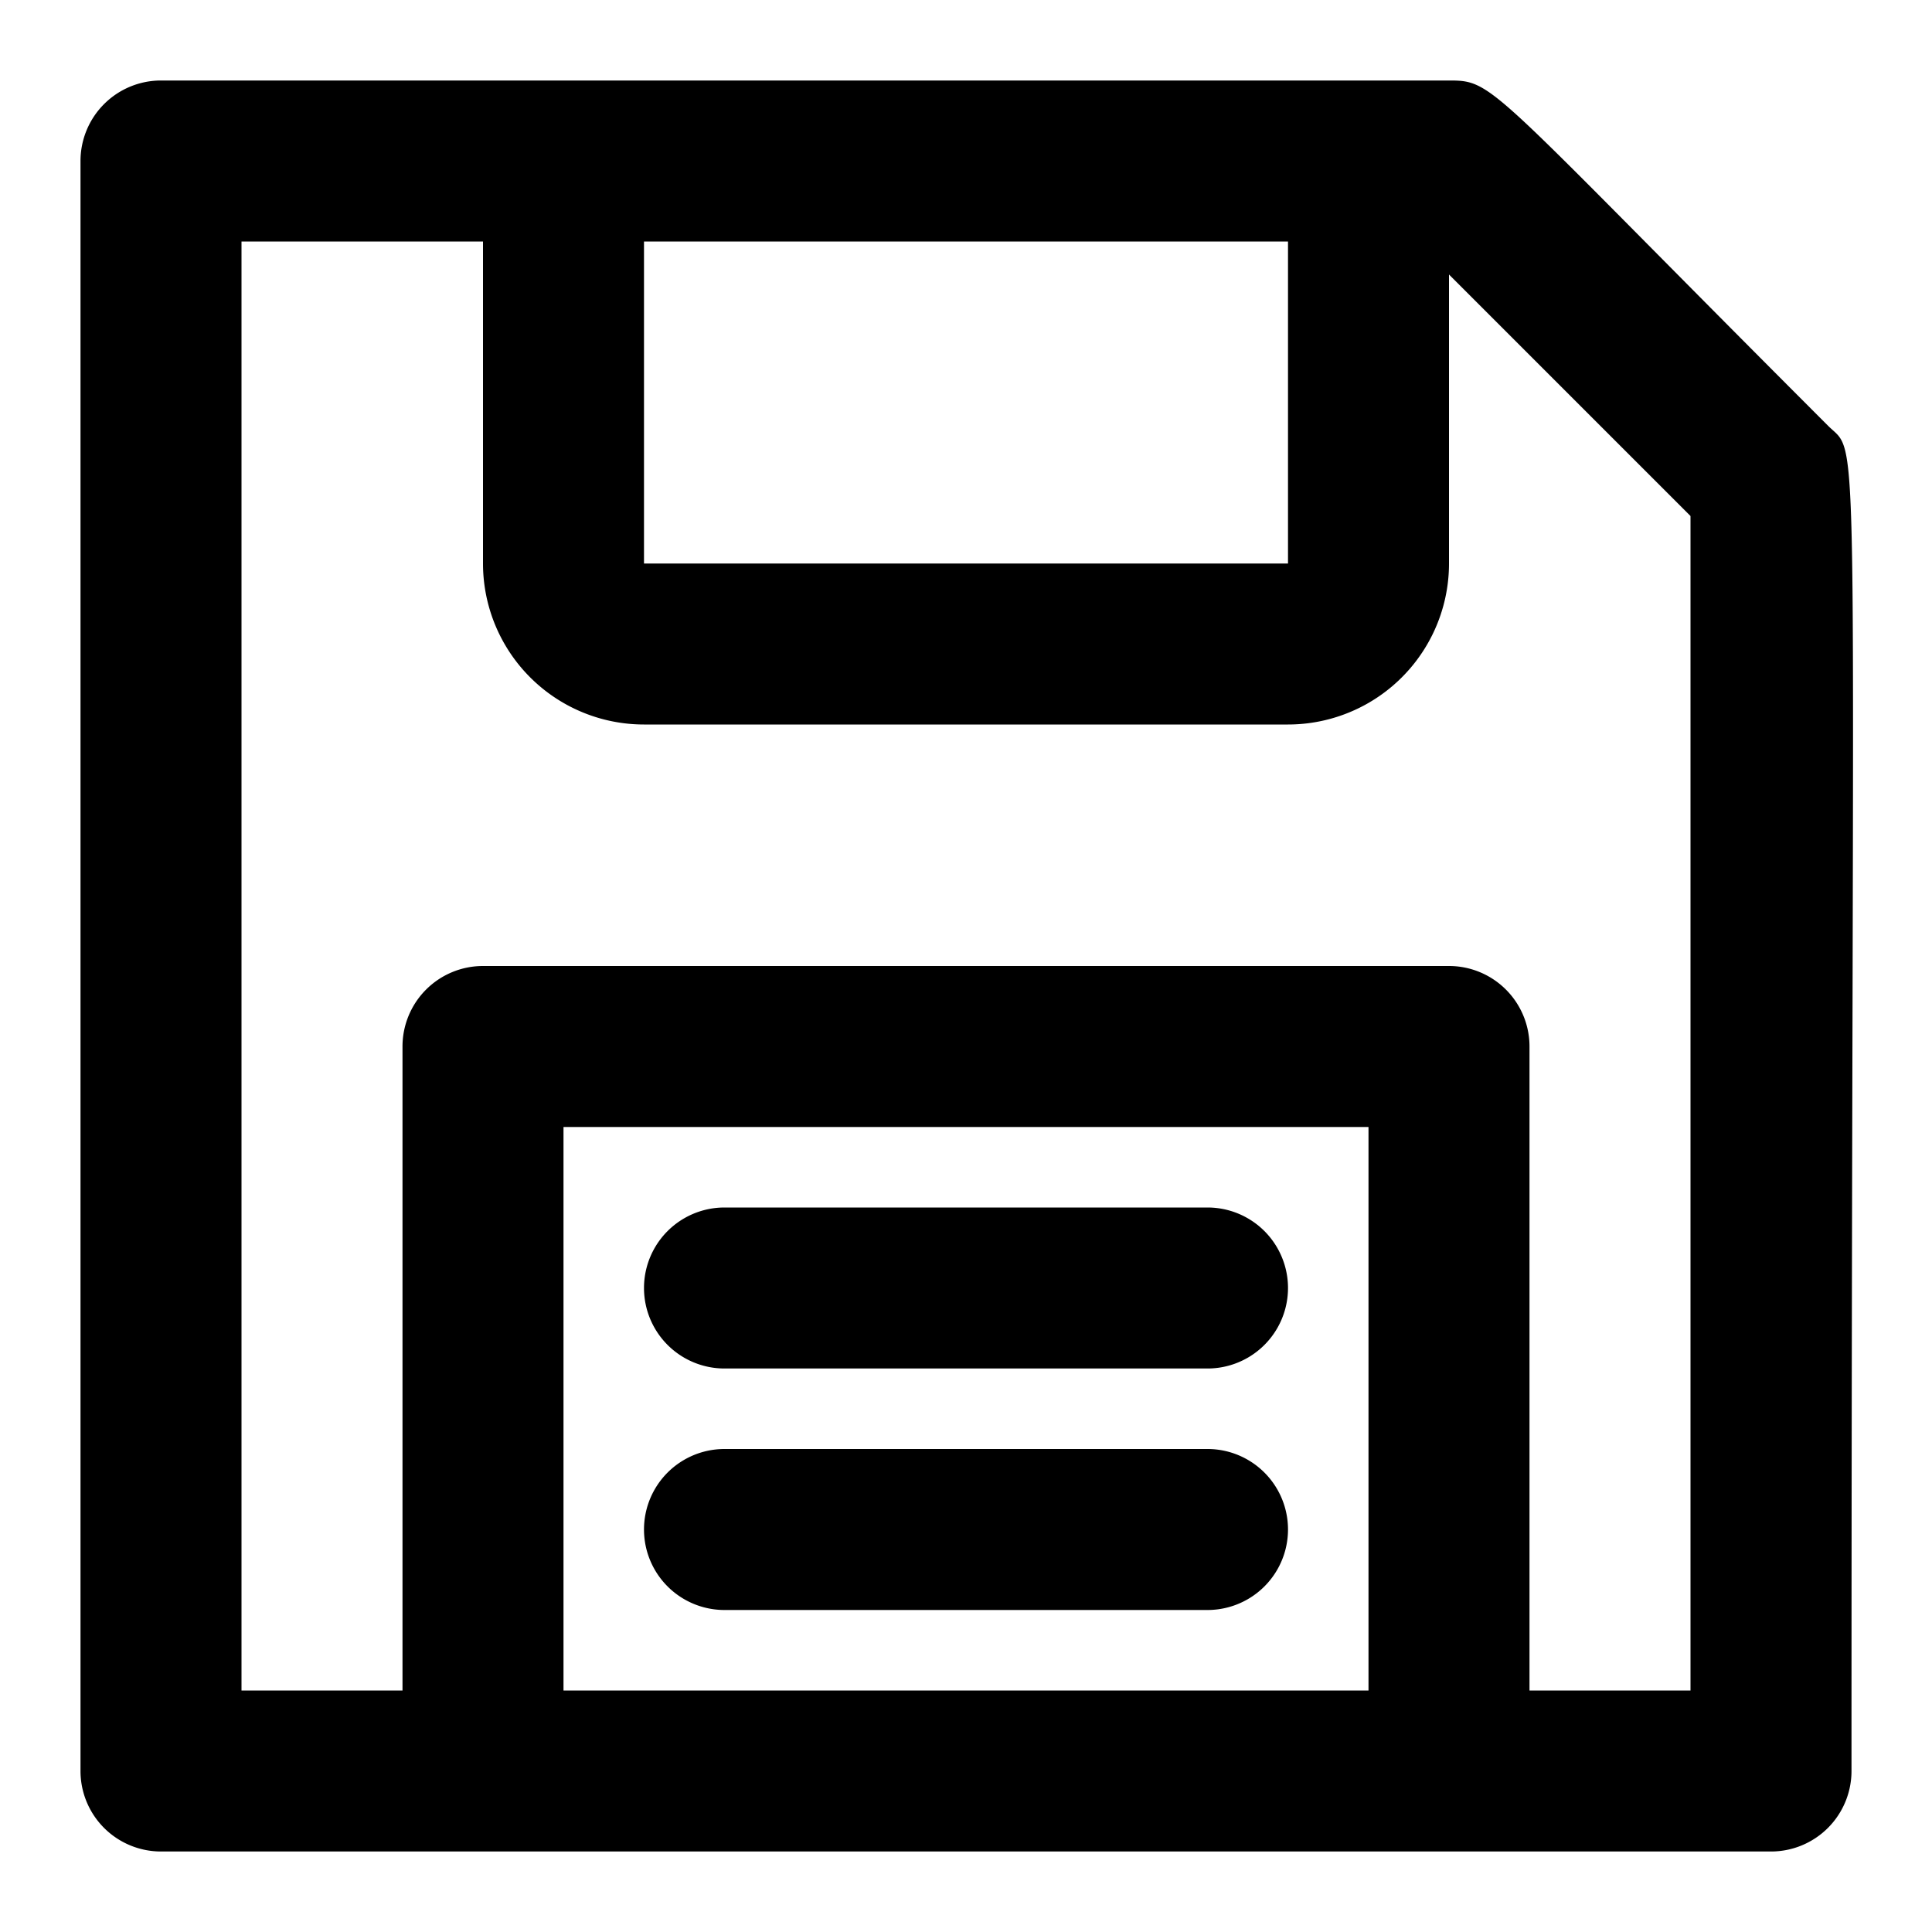
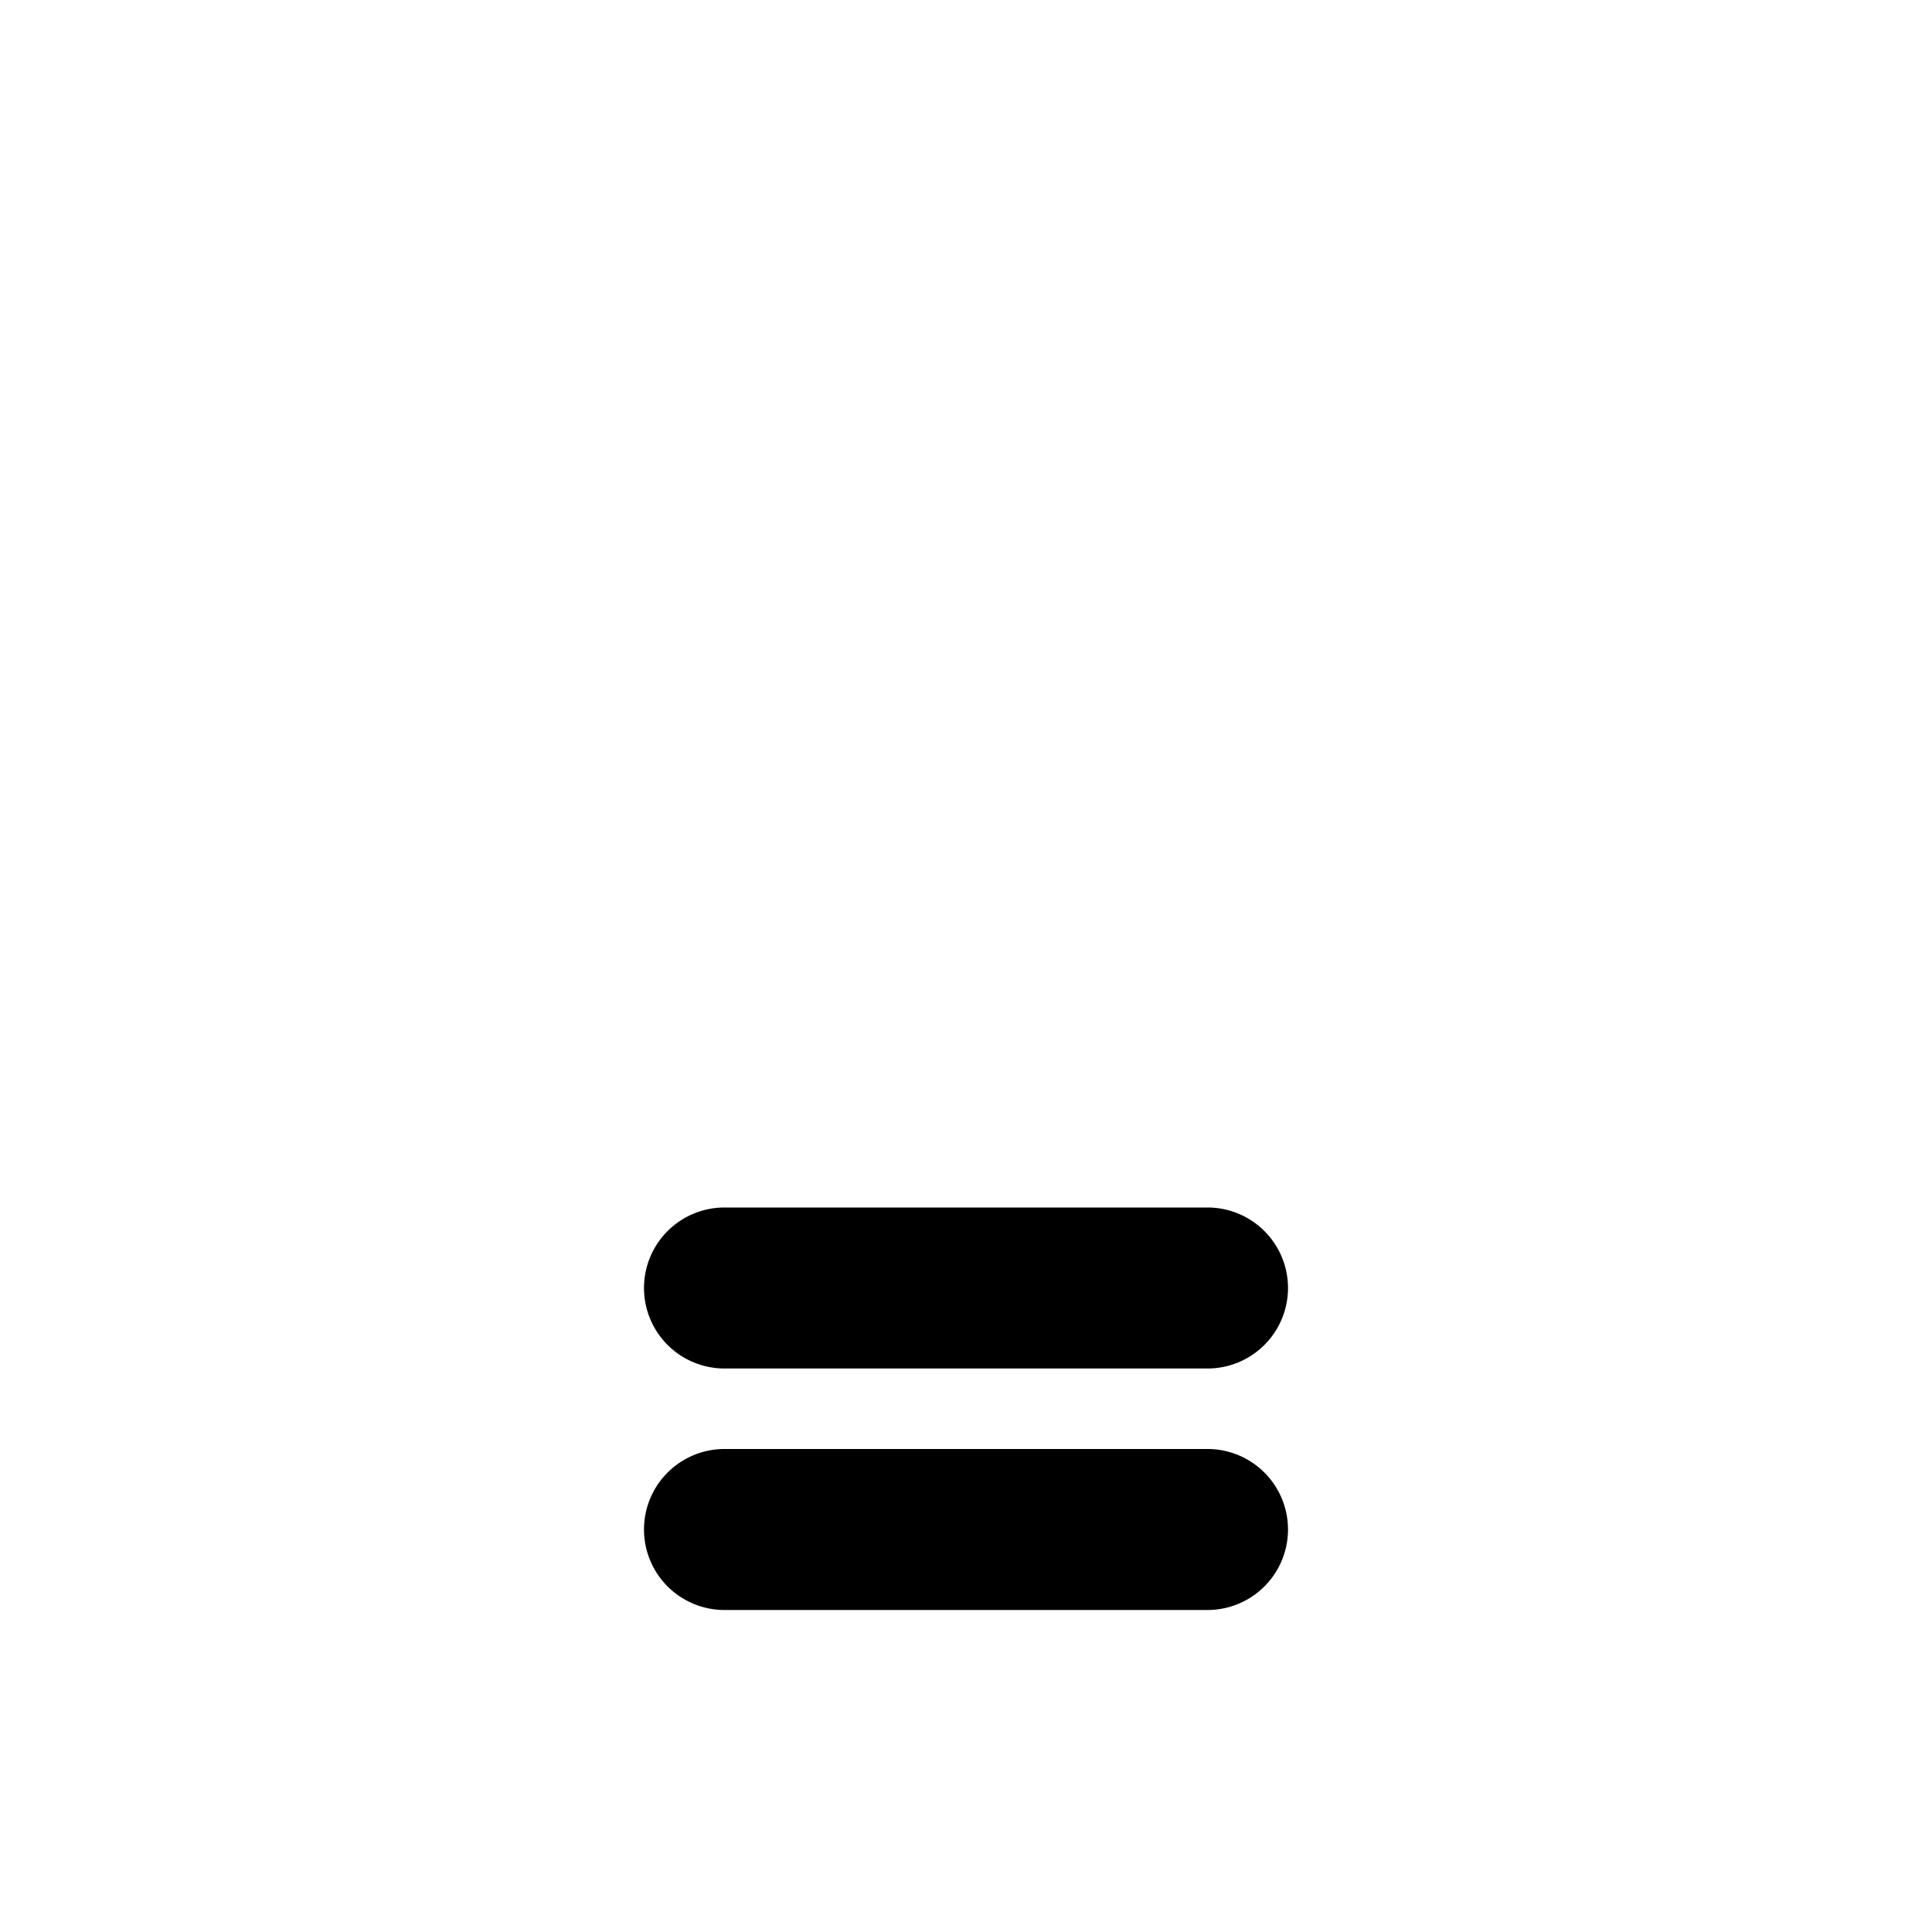
<svg xmlns="http://www.w3.org/2000/svg" viewBox="0 0 24 24">
  <title>floppy disk</title>
  <g id="floppy_disk" data-name="floppy disk">
-     <path d="M22.71,5.29C18.47,1.05,18.57,1,18,1H2A1,1,0,0,0,1,2V22a1,1,0,0,0,1,1H22a1,1,0,0,0,1-1C23,4.72,23.13,5.71,22.71,5.29ZM16,3V7H8V3ZM7,21V14H17v7Zm14,0H19V13a1,1,0,0,0-1-1H6a1,1,0,0,0-1,1v8H3V3H6V7A2,2,0,0,0,8,9h8a2,2,0,0,0,2-2V3.41l3,3Z" />
-     <path d="M15,15H9a1,1,0,0,0,0,2h6A1,1,0,0,0,15,15Z" />
+     <path d="M15,15H9a1,1,0,0,0,0,2h6A1,1,0,0,0,15,15" />
    <path d="M15,18H9a1,1,0,0,0,0,2h6A1,1,0,0,0,15,18Z" />
  </g>
</svg>